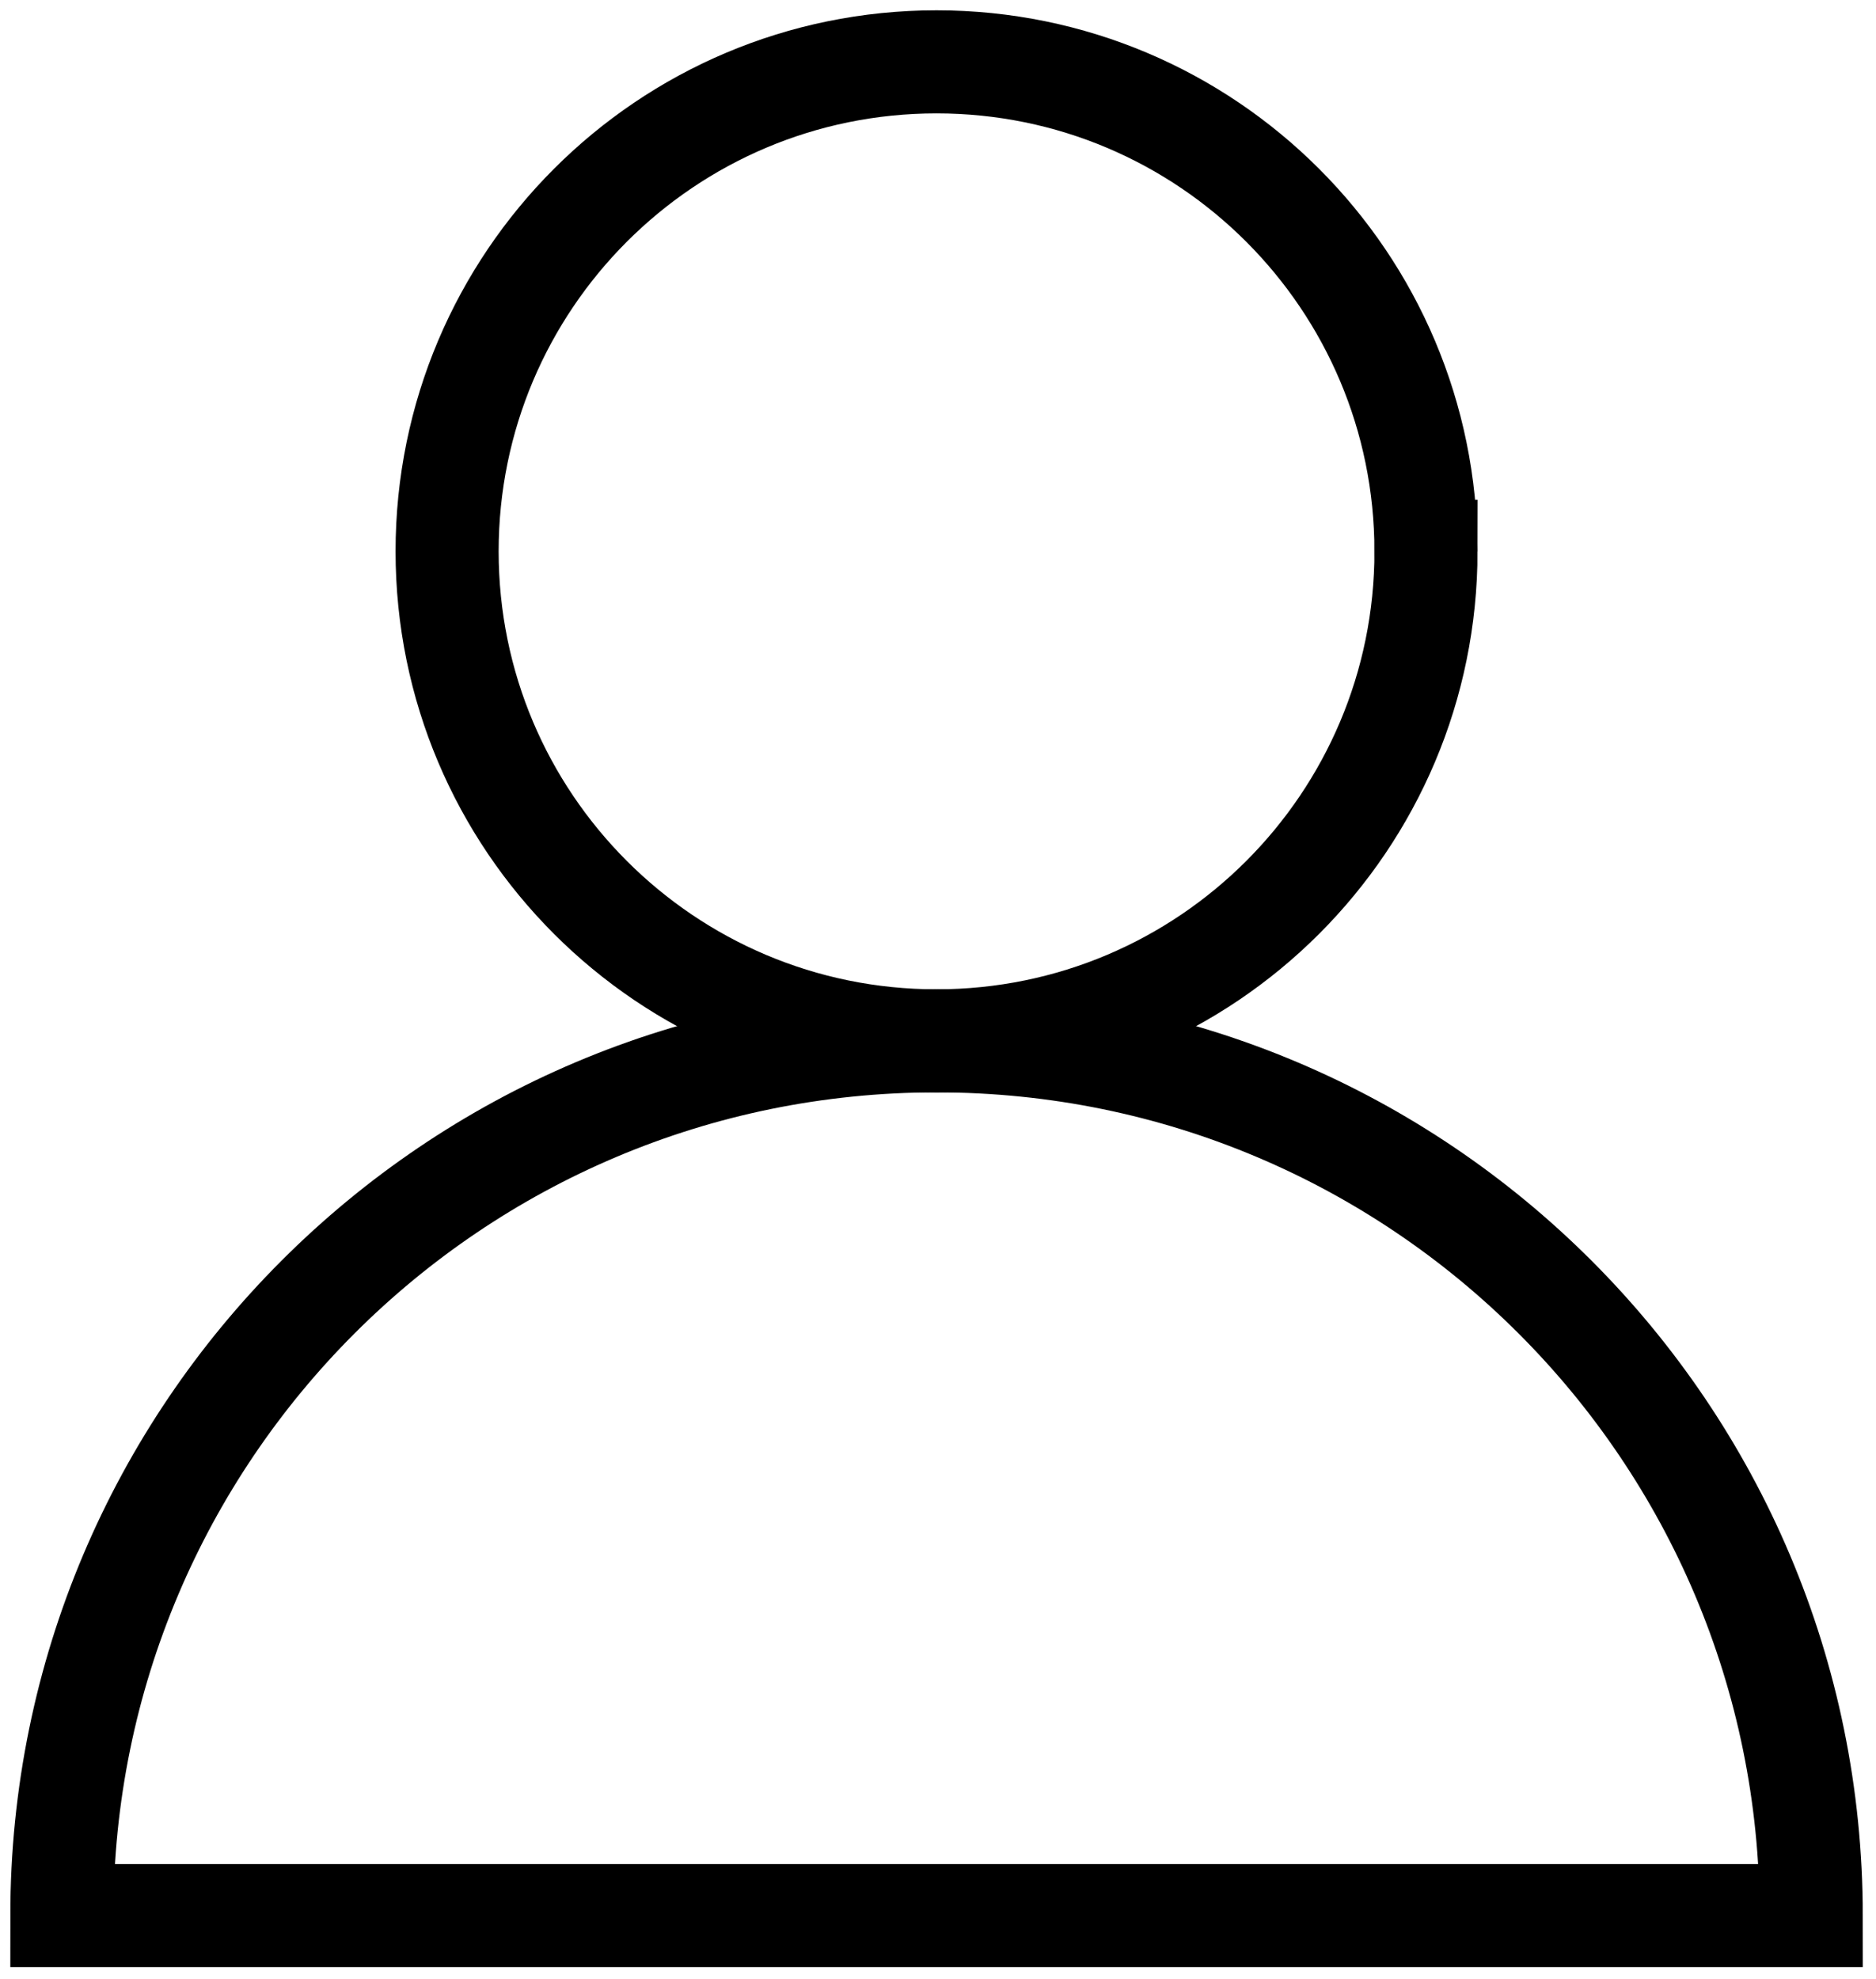
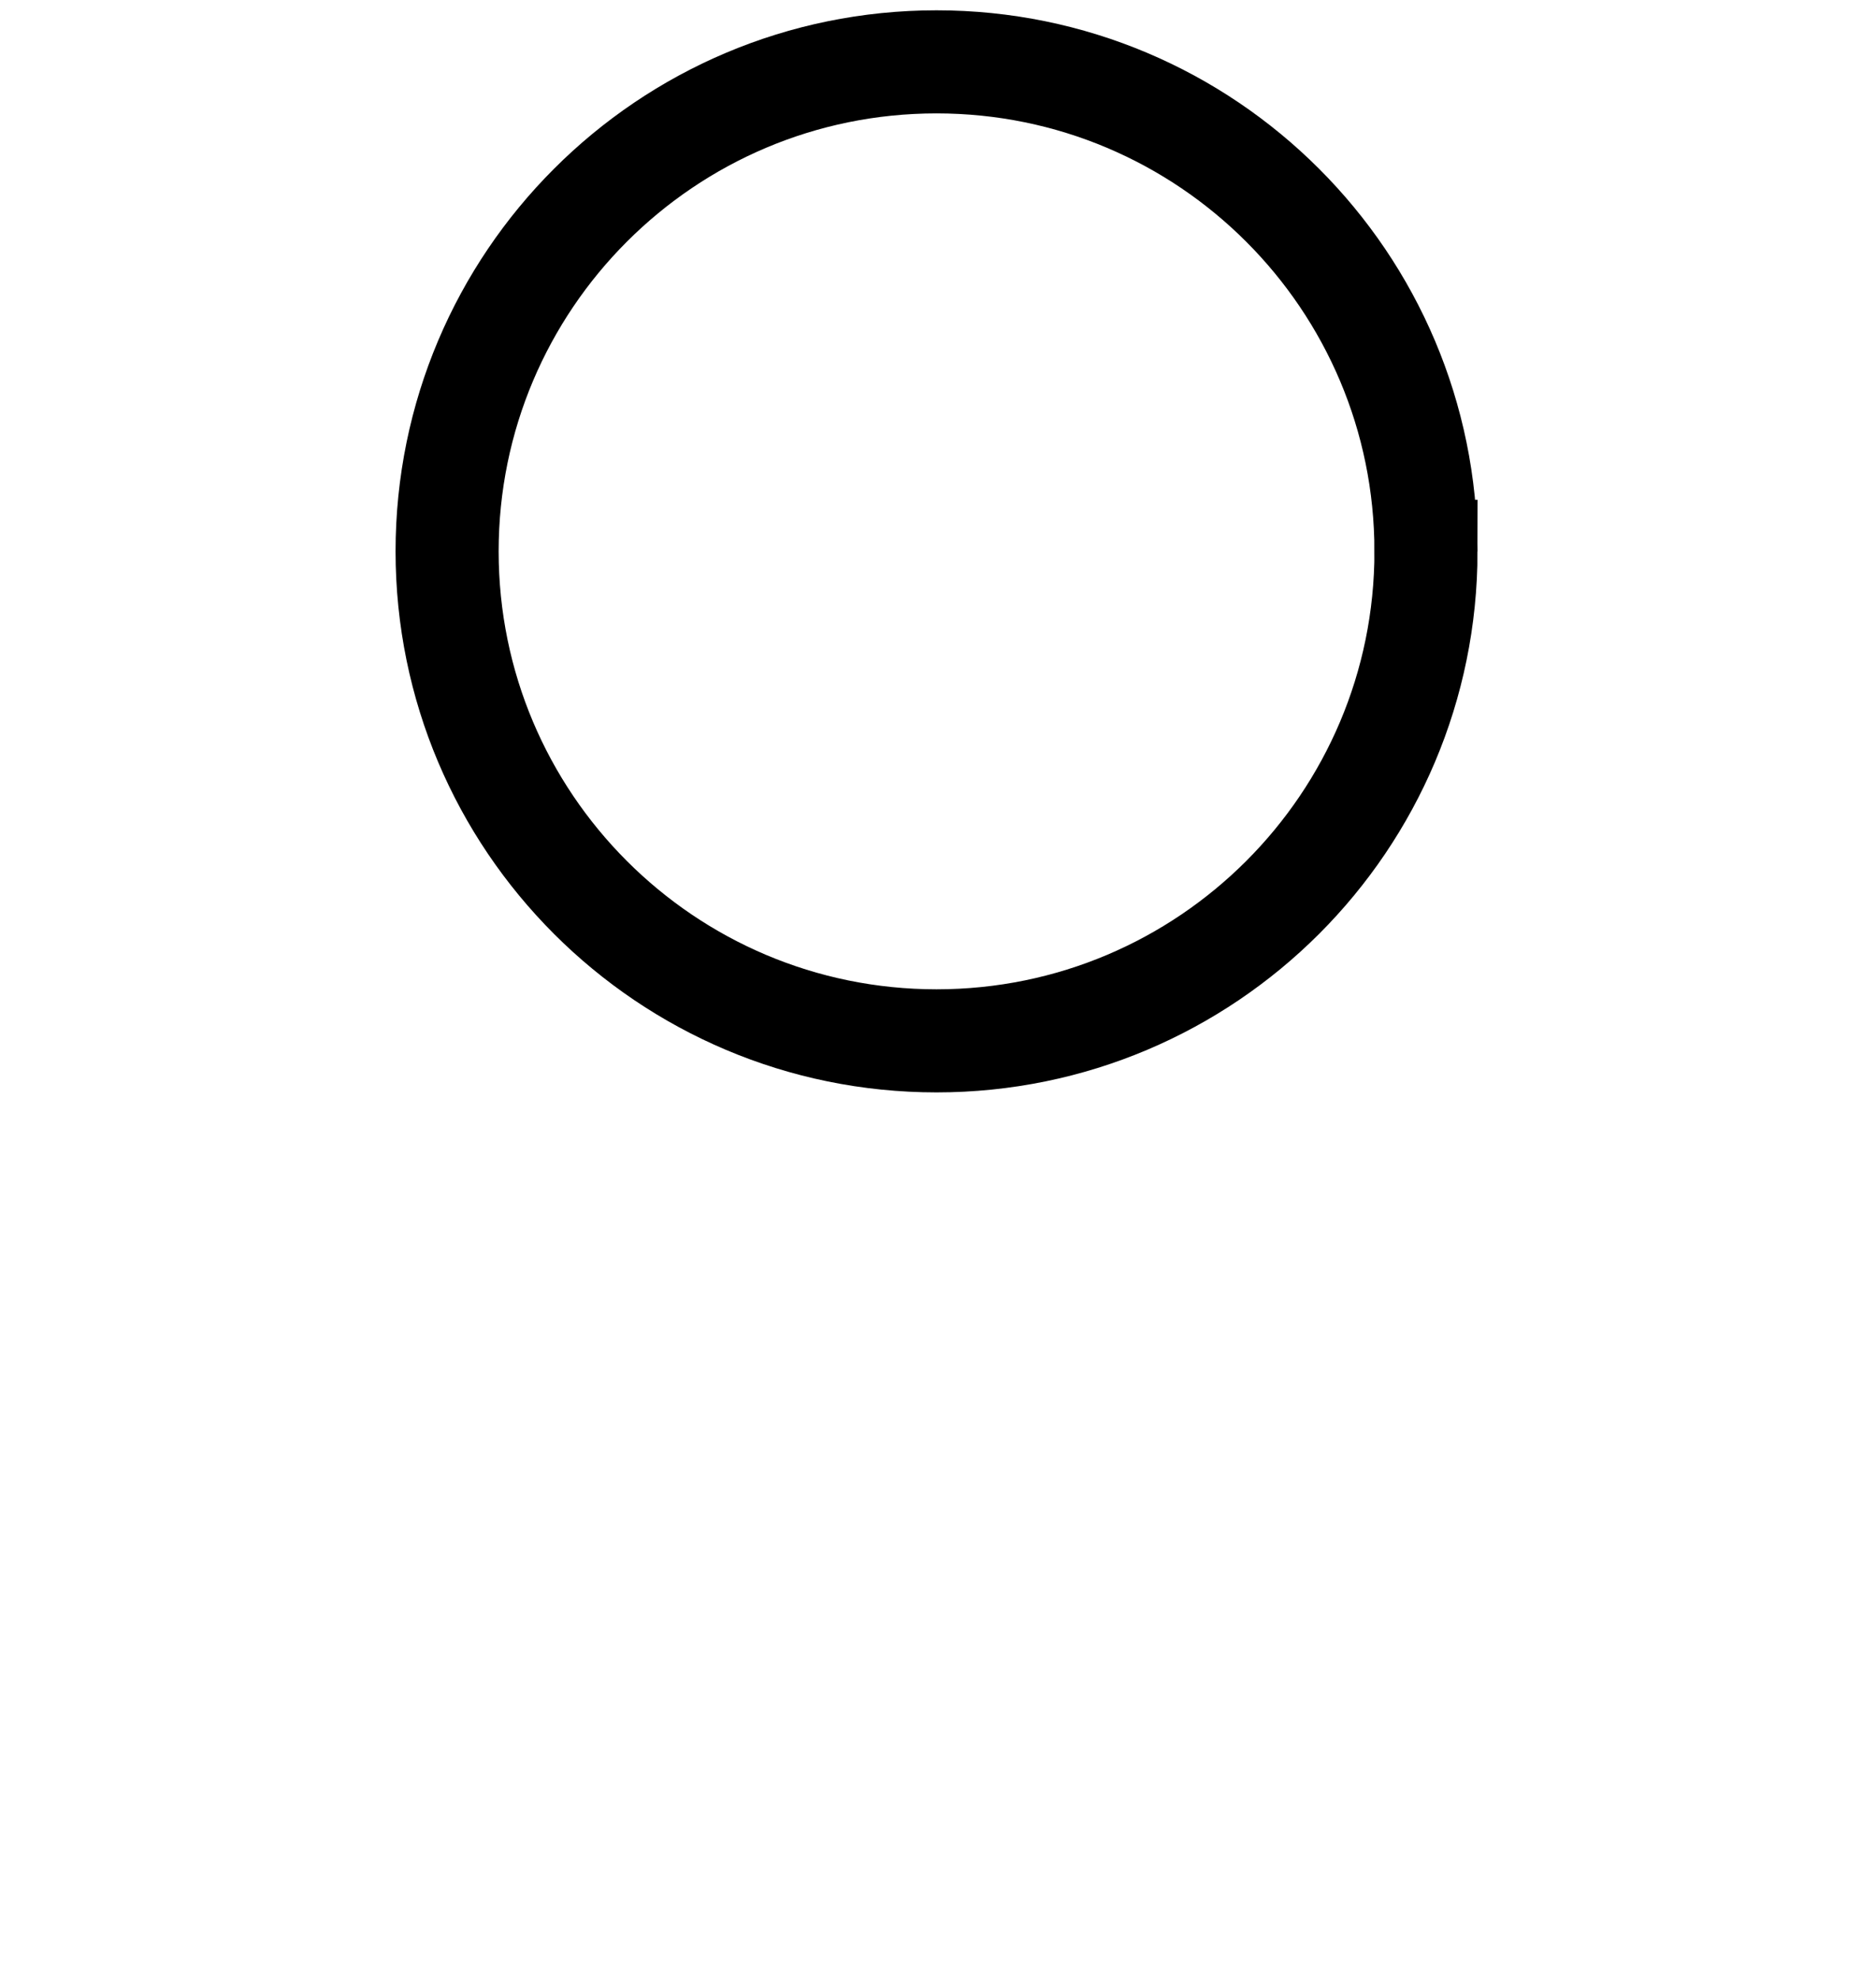
<svg xmlns="http://www.w3.org/2000/svg" viewBox="0 0 91 96">
  <g fill="none" fill-rule="evenodd" stroke="currentColor" stroke-width="5">
    <path d="M69.171 26.742c0 13.112-10.629 23.742-23.742 23.742-13.112 0-23.741-10.63-23.741-23.742S32.316 3 45.428 3c13.113 0 23.742 10.63 23.742 23.742Z" />
-     <path d="M3 92.912c0-23.433 18.996-42.429 42.429-42.429 23.433 0 42.429 18.996 42.429 42.429H3Z" />
  </g>
</svg>